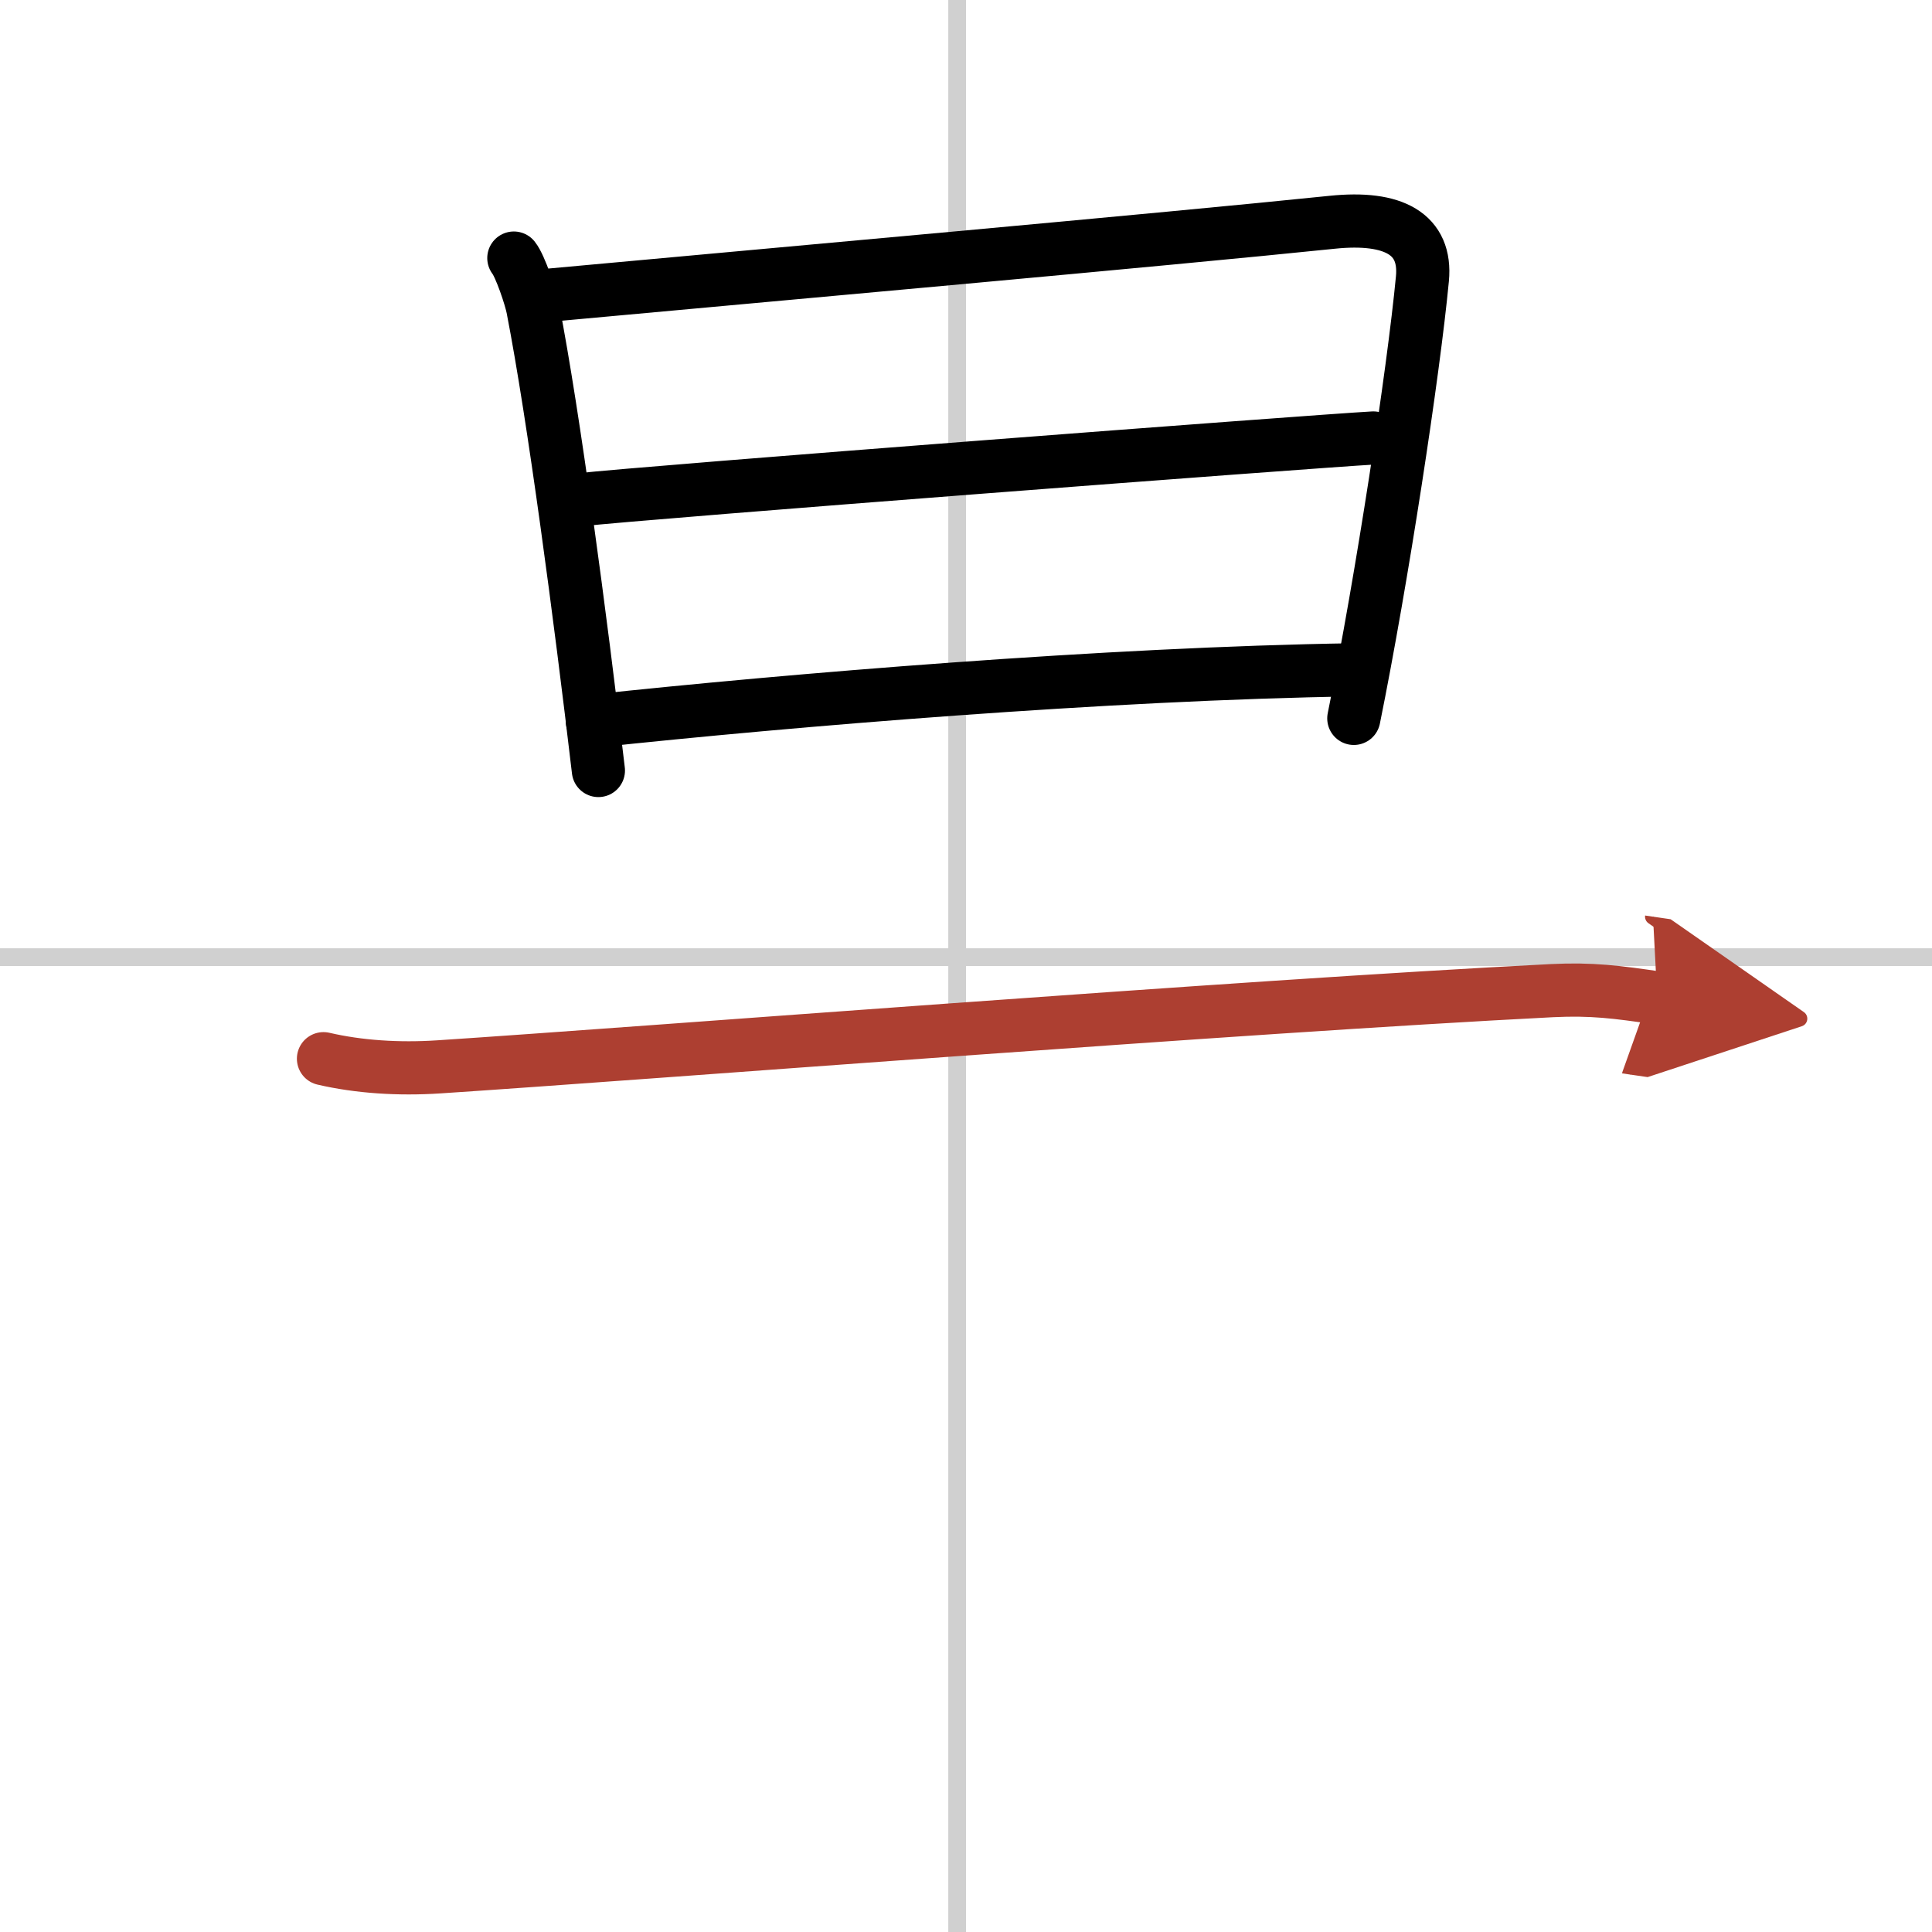
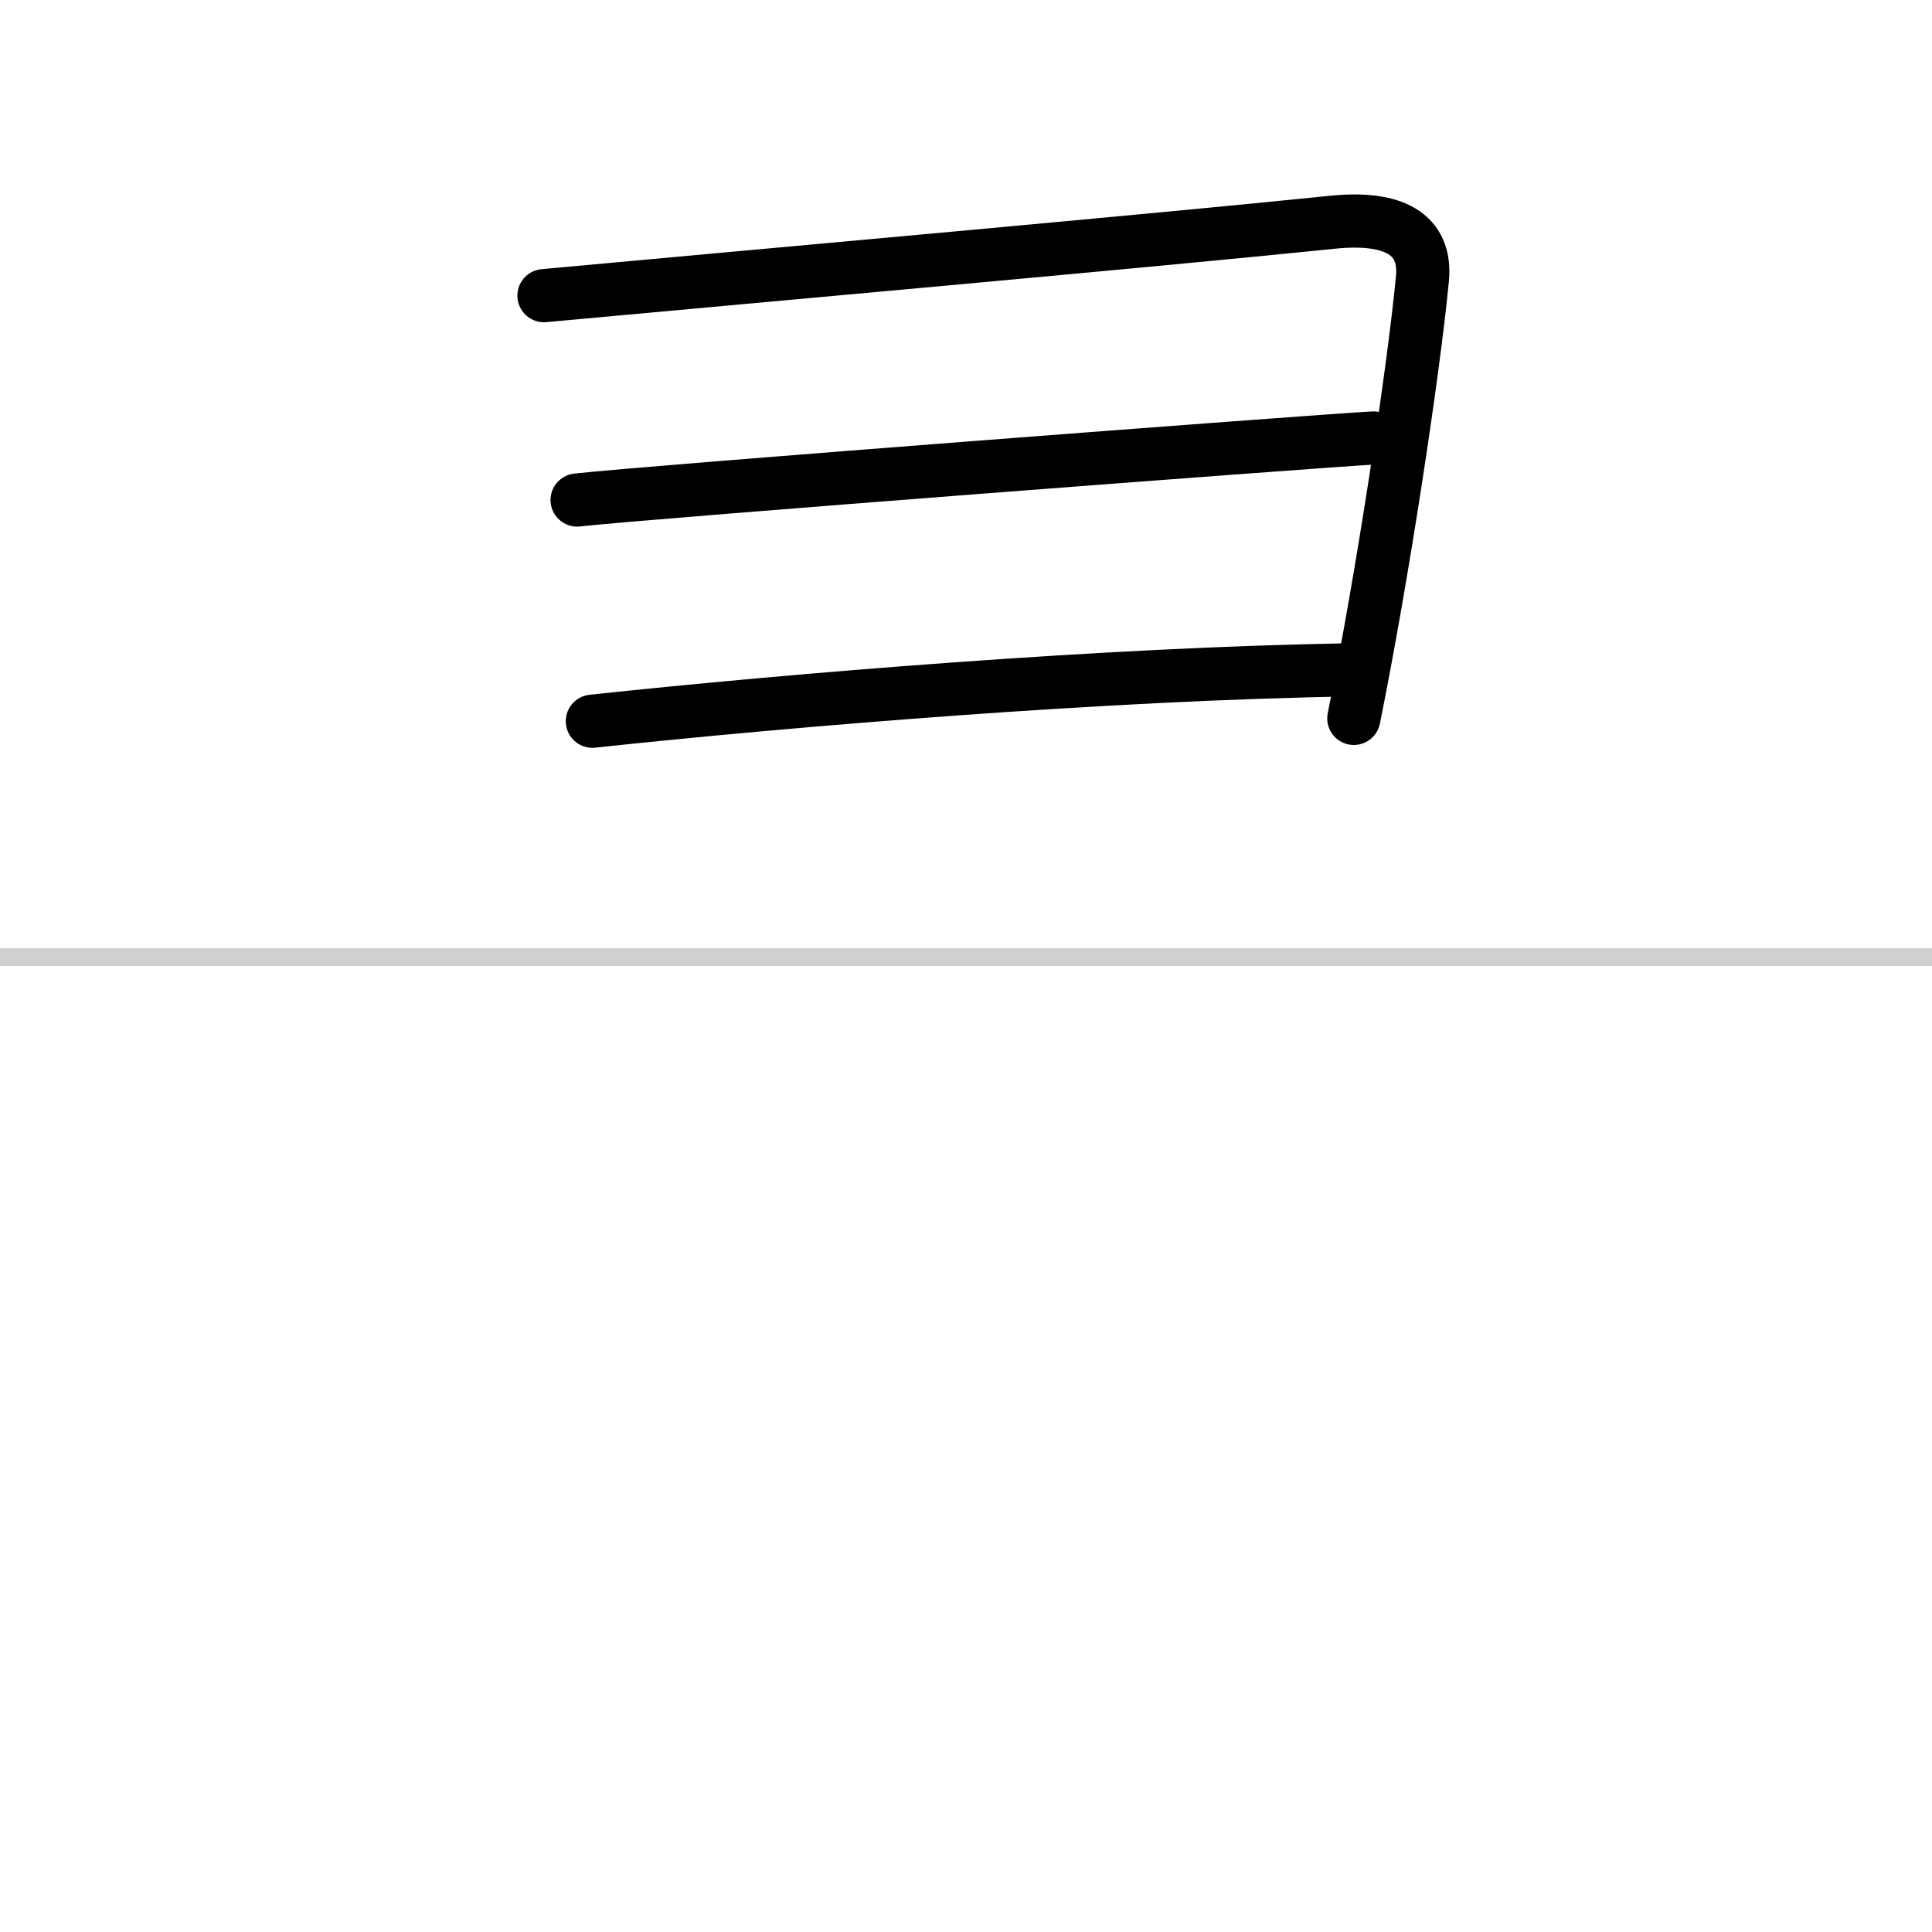
<svg xmlns="http://www.w3.org/2000/svg" width="400" height="400" viewBox="0 0 109 109">
  <defs>
    <marker id="a" markerWidth="4" orient="auto" refX="1" refY="5" viewBox="0 0 10 10">
      <polyline points="0 0 10 5 0 10 1 5" fill="#ad3f31" stroke="#ad3f31" />
    </marker>
  </defs>
  <g fill="none" stroke="#000" stroke-linecap="round" stroke-linejoin="round" stroke-width="3">
    <rect width="100%" height="100%" fill="#fff" stroke="#fff" />
-     <line x1="54" x2="54" y2="109" stroke="#d0d0d0" stroke-width="1" />
    <line x2="109" y1="54" y2="54" stroke="#d0d0d0" stroke-width="1" />
-     <path d="m28.99 14.56c0.36 0.45 0.96 2.24 1.07 2.83 1.19 6.12 2.68 17.4 3.7 26.08" />
    <path d="m30.69 16.68c12.71-1.17 34.98-3.16 44.47-4.14 3.48-0.36 5.33 0.67 5.09 3.19-0.5 5.26-2.28 16.96-3.87 24.8" />
    <path d="m32.56 28.21c4.14-0.46 41.5-3.31 44.92-3.5" />
    <path d="M33.42,40.69C44.5,39.5,62.5,38,76.38,37.79" />
-     <path d="m18.25 59.73c1.98 0.46 4.23 0.61 6.51 0.46 11.6-0.76 45.26-3.41 62.8-4.3 2.26-0.11 3.68 0.08 5.94 0.41" marker-end="url(#a)" stroke="#ad3f31" />
  </g>
</svg>